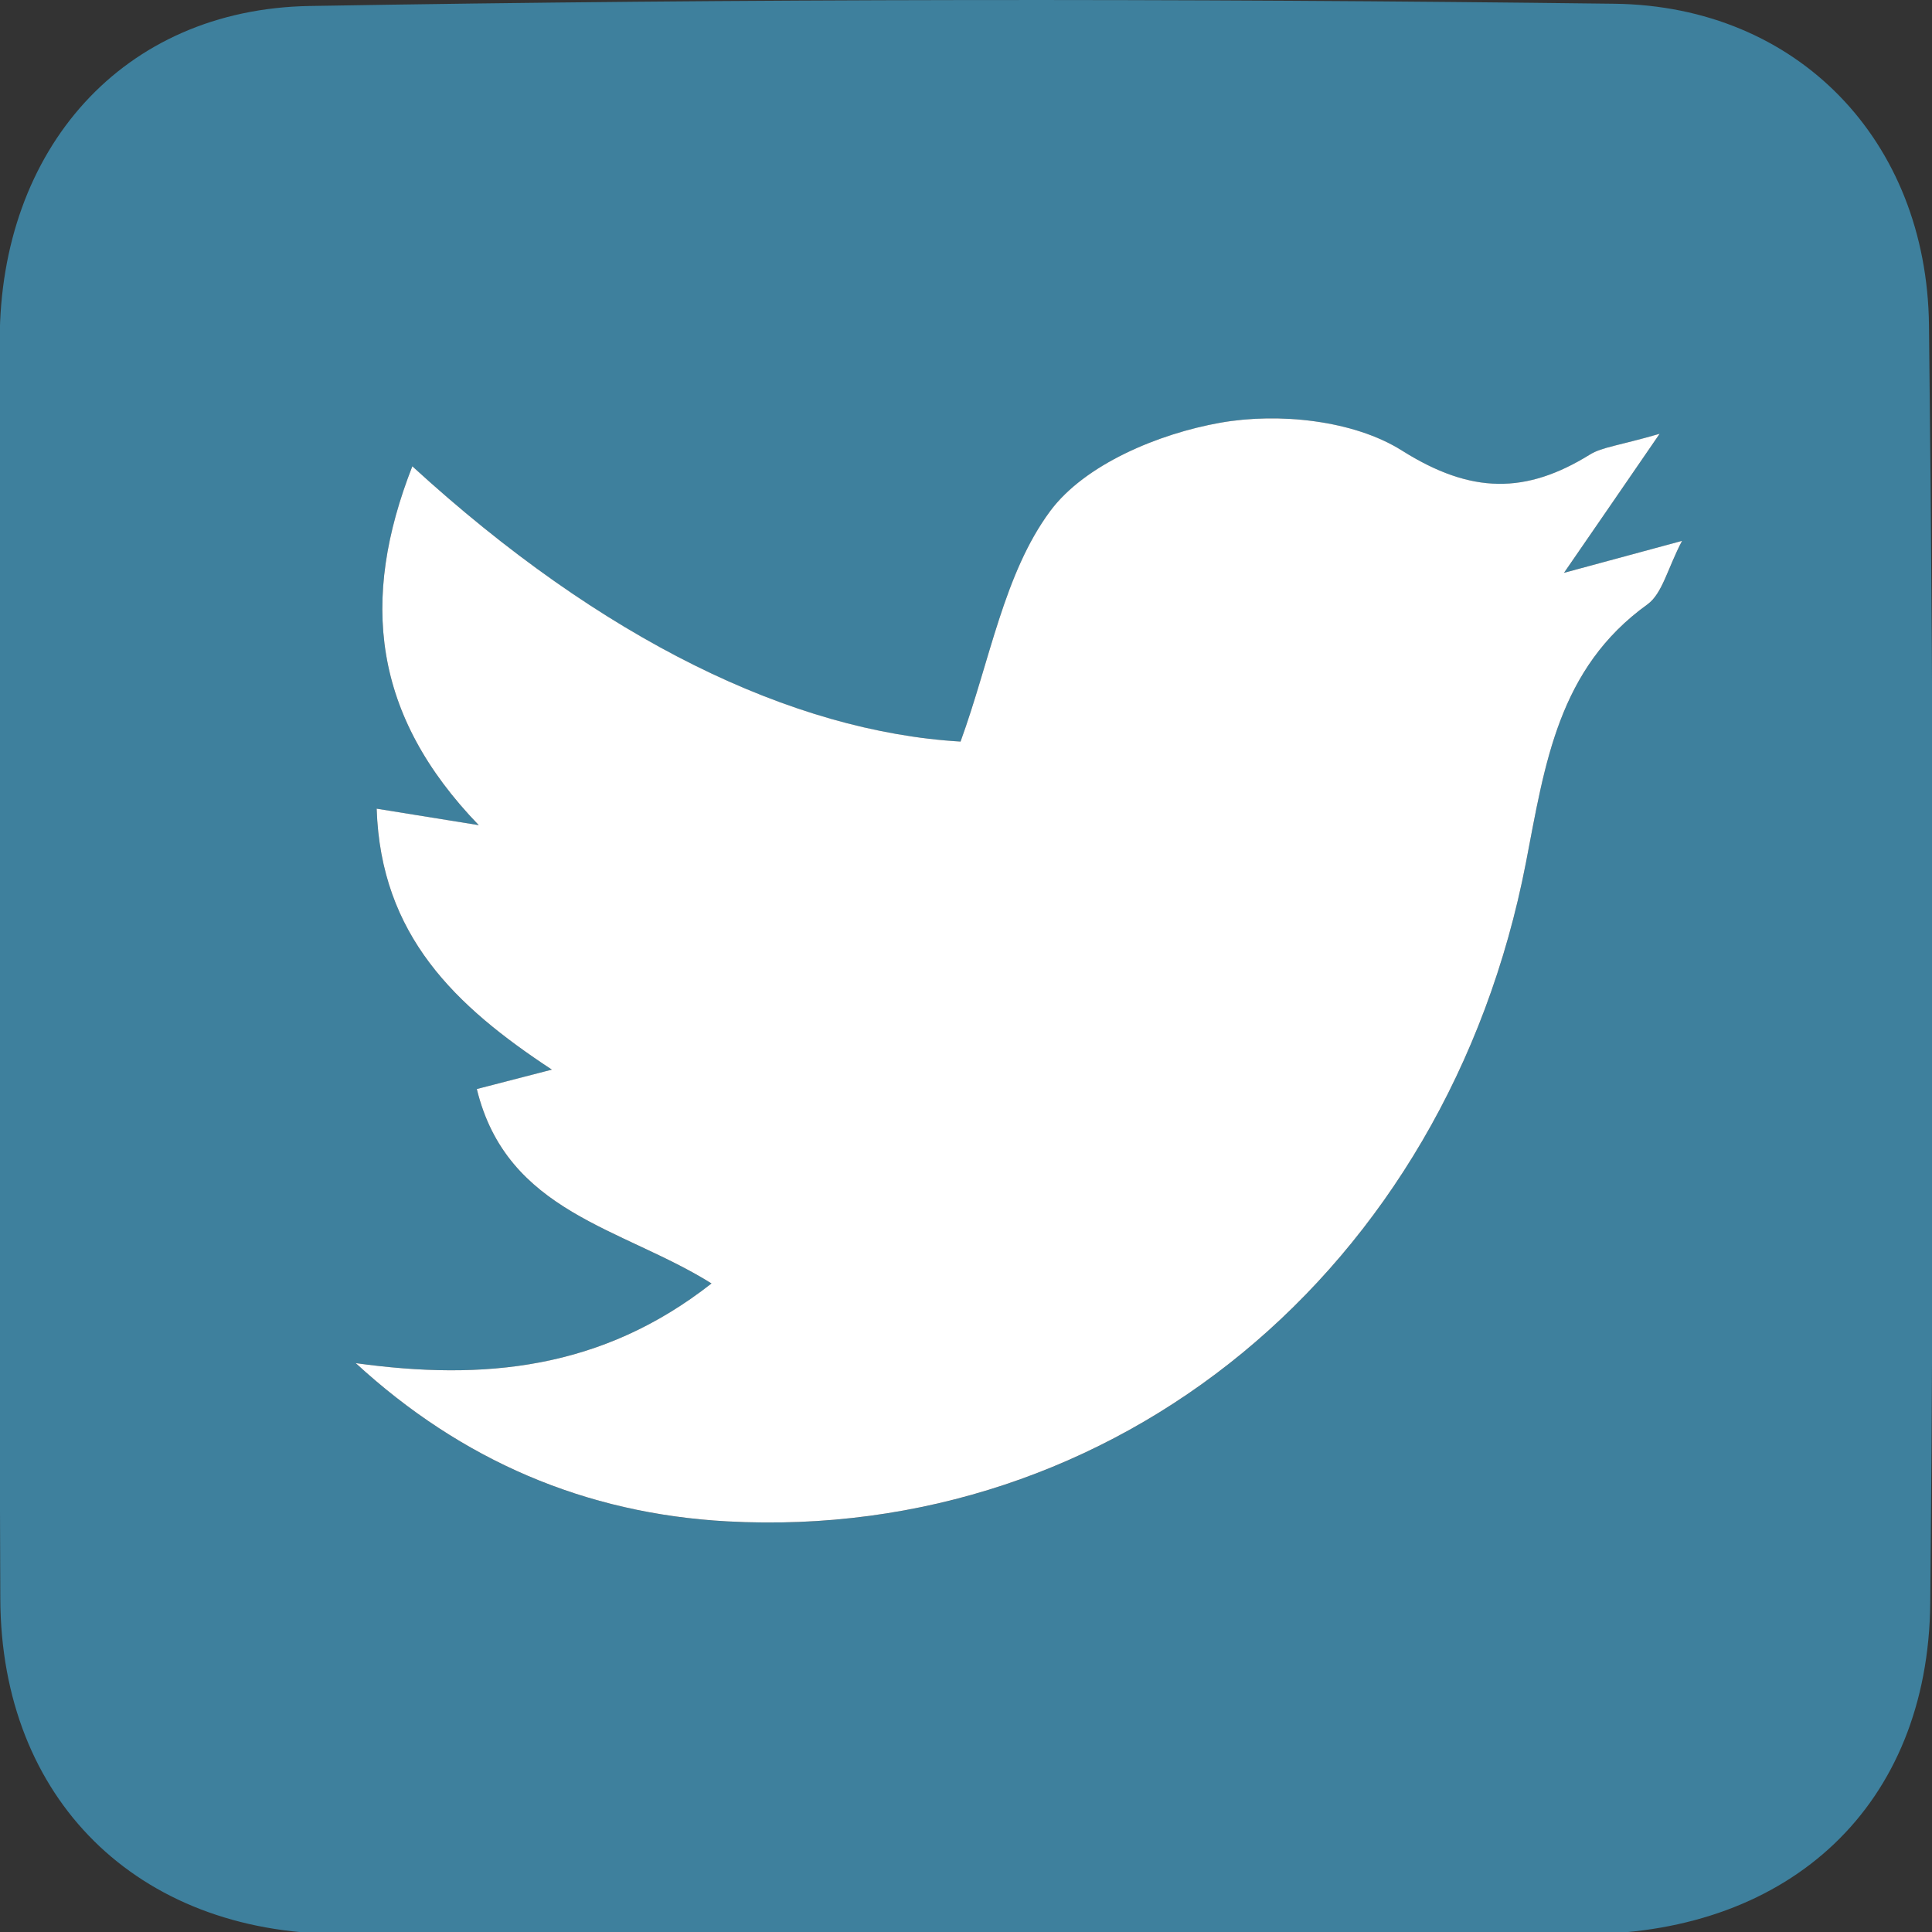
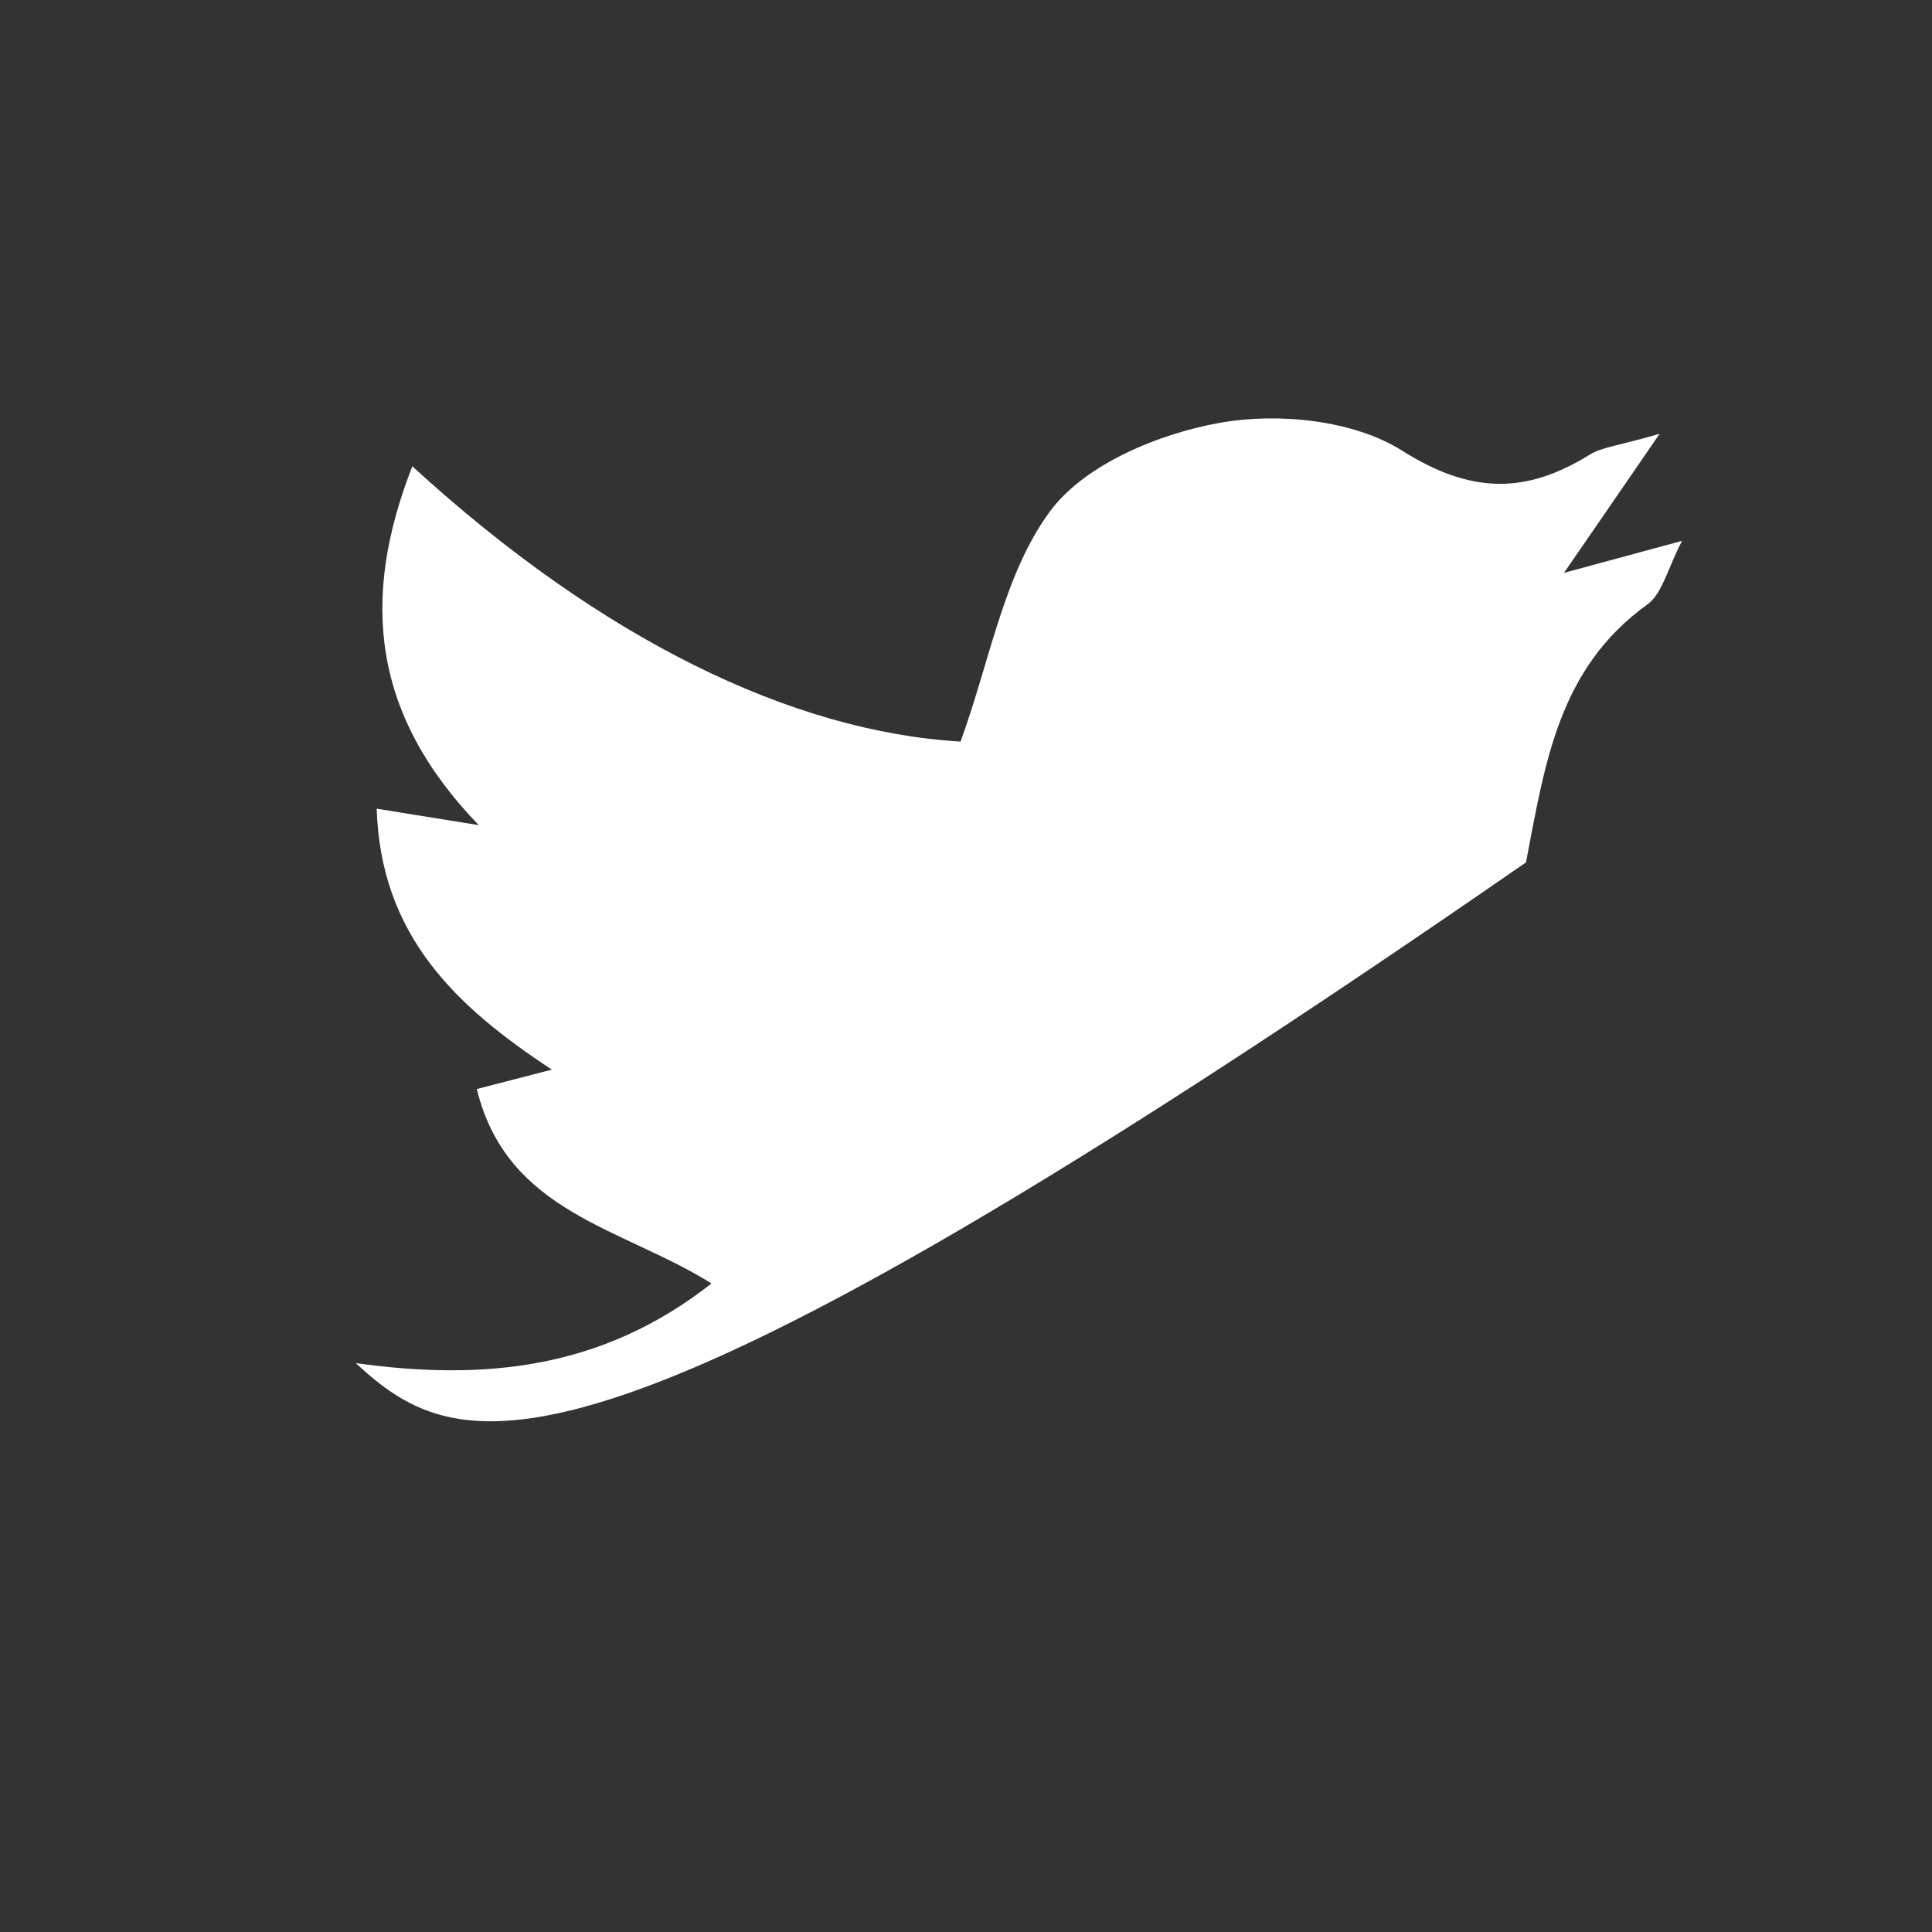
<svg xmlns="http://www.w3.org/2000/svg" version="1.1" id="Ebene_1" x="0px" y="0px" width="50px" height="50px" viewBox="0 0 50 50" enable-background="new 0 0 50 50" xml:space="preserve">
  <rect x="0" y="0" width="50" height="50" fill="#333333" stroke="none" />
  <g>
-     <path fill-rule="evenodd" clip-rule="evenodd" fill="#3e809d" d="M24.923,50.058c-5.394,0-10.789,0.026-16.184-0.008   c-5.193-0.032-8.71-3.489-8.731-8.667C-0.035,30.517-0.035,19.649-0.007,8.782c0.013-4.911,3.166-8.544,8.022-8.627   c11.253-0.192,22.514-0.198,33.77-0.058c4.742,0.06,8.08,3.546,8.137,8.315c0.127,11.022,0.137,22.048,0.033,33.069   c-0.049,5.243-3.615,8.519-8.85,8.574c-0.076,0.002-0.154,0-0.234,0C35.557,50.056,30.24,50.056,24.923,50.058z M9.207,35.278   c2.734,2.515,5.936,3.895,9.611,4.096c10.037,0.545,18.631-6.482,20.674-17.054c0.492-2.558,0.834-5.015,3.143-6.677   c0.389-0.281,0.52-0.925,0.896-1.644c-1.219,0.33-2.045,0.554-3.055,0.827c0.832-1.209,1.48-2.149,2.475-3.598   c-1.08,0.312-1.486,0.342-1.799,0.534c-1.658,1.028-3.072,1.033-4.871-0.101c-1.252-0.789-3.197-0.987-4.703-0.719   c-1.586,0.281-3.5,1.073-4.4,2.287c-1.197,1.617-1.553,3.857-2.319,5.964c-4.352-0.257-9.286-2.633-14.188-7.124   c-1.354,3.456-1.031,6.439,1.719,9.287c-1.029-0.166-1.741-0.281-2.642-0.426c0.107,3.28,2.033,5.108,4.534,6.753   c-0.751,0.193-1.293,0.334-1.942,0.502c0.78,3.209,3.767,3.586,6.074,5.032C15.568,35.45,12.514,35.736,9.207,35.278z" />
-     <path fill-rule="evenodd" clip-rule="evenodd" fill="#FFFFFF" d="M9.207,35.278c3.307,0.458,6.361,0.172,9.207-2.062   c-2.307-1.446-5.293-1.823-6.074-5.032c0.649-0.168,1.191-0.309,1.942-0.502c-2.501-1.645-4.427-3.473-4.534-6.753   c0.9,0.146,1.613,0.26,2.642,0.426c-2.75-2.848-3.073-5.832-1.719-9.287c4.903,4.491,9.837,6.867,14.188,7.124   c0.766-2.106,1.122-4.347,2.319-5.964c0.9-1.213,2.814-2.006,4.4-2.287c1.506-0.268,3.451-0.07,4.703,0.719   c1.799,1.134,3.213,1.129,4.871,0.101c0.313-0.191,0.719-0.222,1.799-0.534c-0.994,1.449-1.643,2.389-2.475,3.598   c1.01-0.273,1.836-0.497,3.055-0.827c-0.377,0.719-0.508,1.363-0.896,1.644c-2.309,1.662-2.65,4.119-3.143,6.677   c-2.043,10.571-10.637,17.599-20.674,17.054C15.143,39.172,11.941,37.792,9.207,35.278z" />
+     <path fill-rule="evenodd" clip-rule="evenodd" fill="#FFFFFF" d="M9.207,35.278c3.307,0.458,6.361,0.172,9.207-2.062   c-2.307-1.446-5.293-1.823-6.074-5.032c0.649-0.168,1.191-0.309,1.942-0.502c-2.501-1.645-4.427-3.473-4.534-6.753   c0.9,0.146,1.613,0.26,2.642,0.426c-2.75-2.848-3.073-5.832-1.719-9.287c4.903,4.491,9.837,6.867,14.188,7.124   c0.766-2.106,1.122-4.347,2.319-5.964c0.9-1.213,2.814-2.006,4.4-2.287c1.506-0.268,3.451-0.07,4.703,0.719   c1.799,1.134,3.213,1.129,4.871,0.101c0.313-0.191,0.719-0.222,1.799-0.534c-0.994,1.449-1.643,2.389-2.475,3.598   c1.01-0.273,1.836-0.497,3.055-0.827c-0.377,0.719-0.508,1.363-0.896,1.644c-2.309,1.662-2.65,4.119-3.143,6.677   C15.143,39.172,11.941,37.792,9.207,35.278z" />
  </g>
</svg>